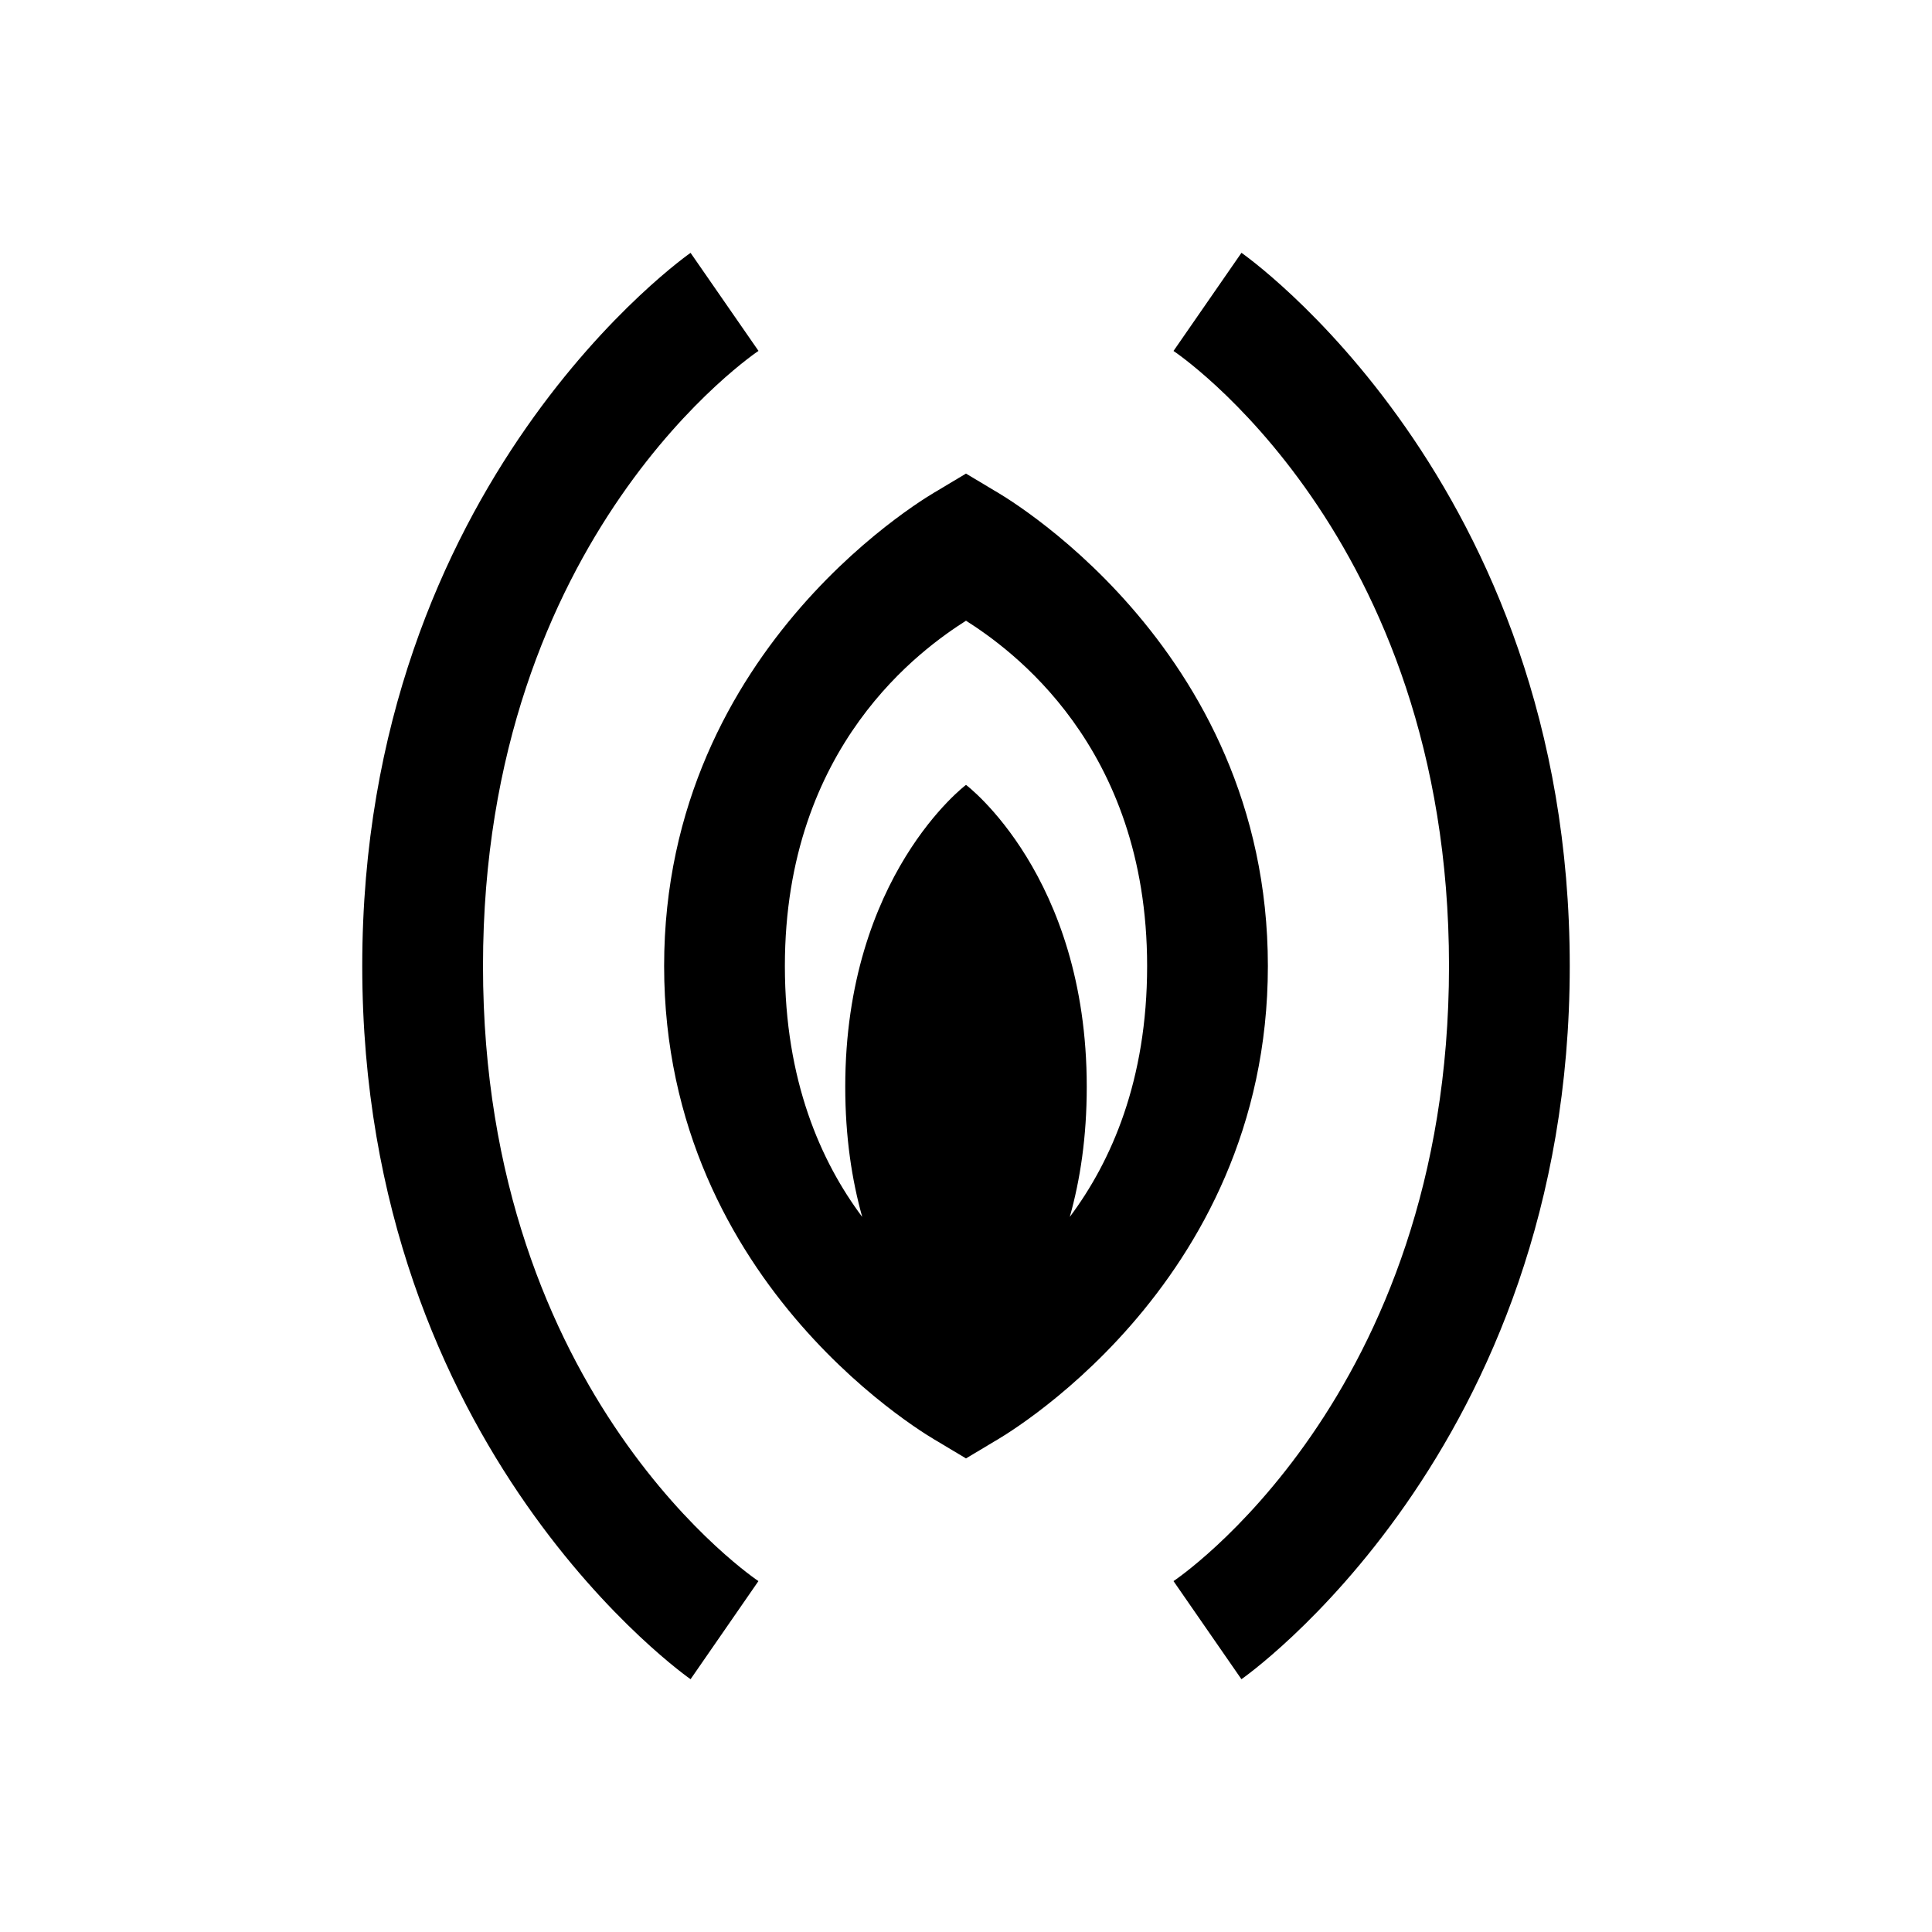
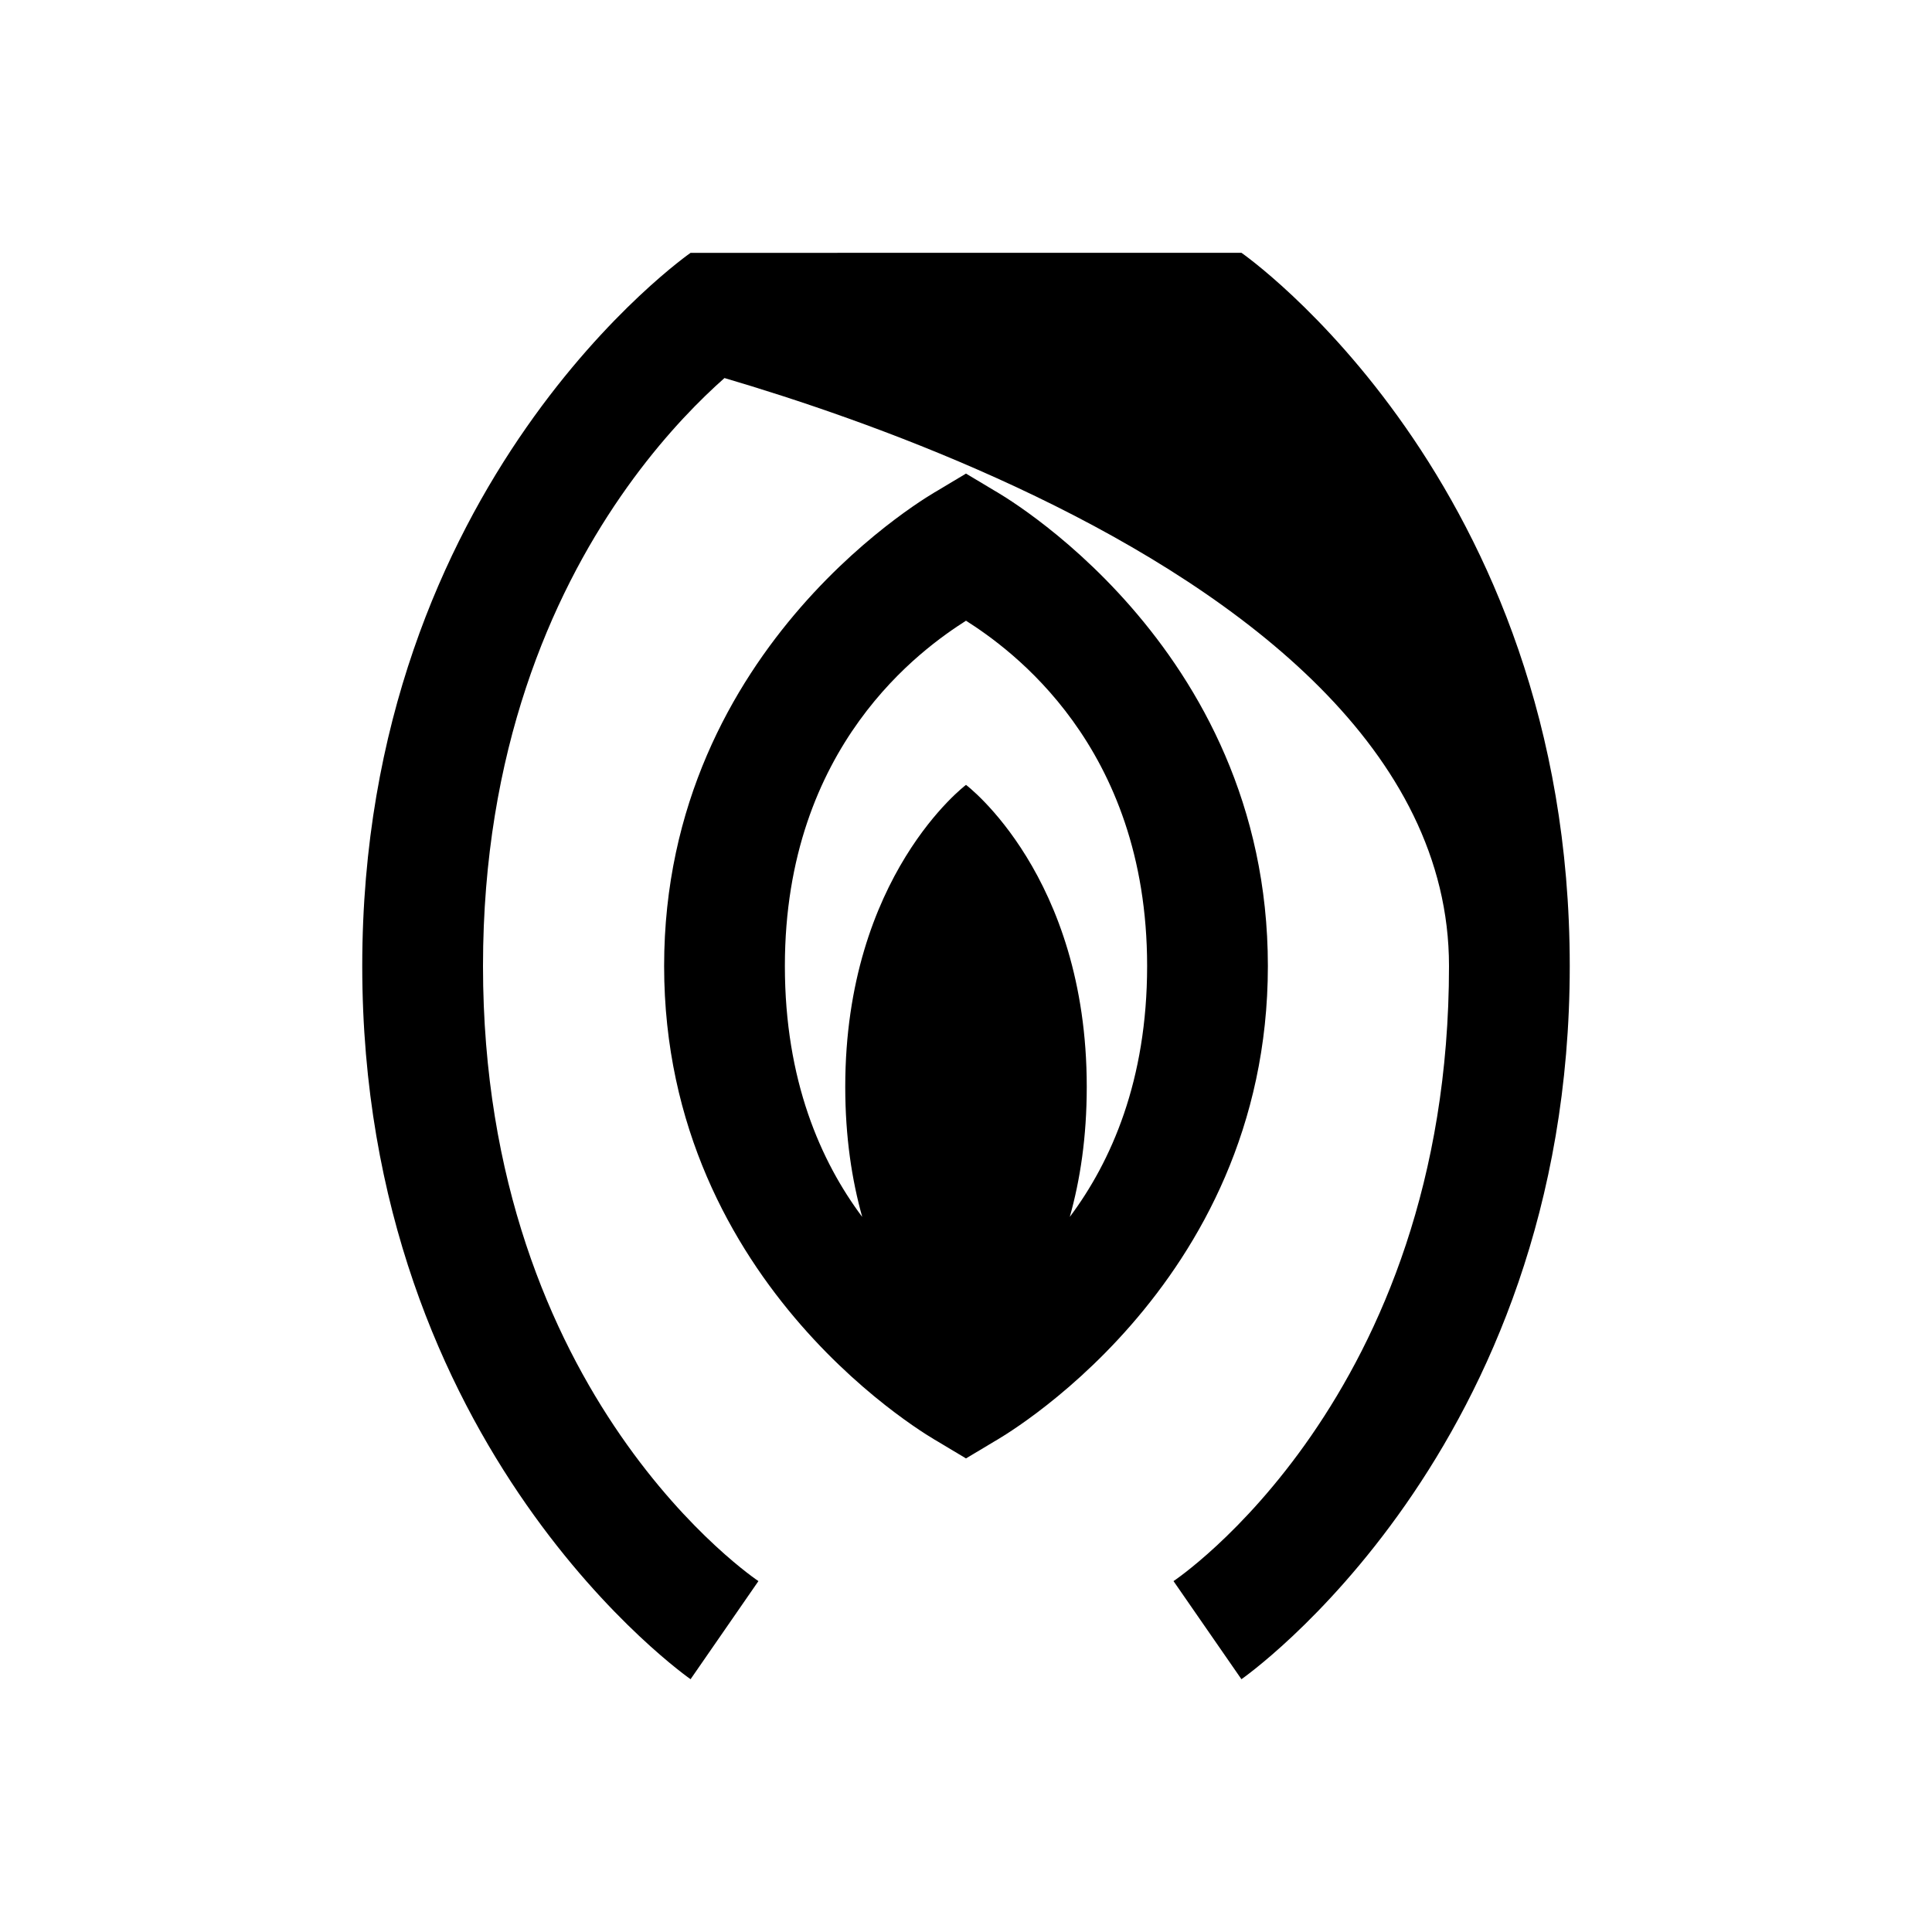
<svg xmlns="http://www.w3.org/2000/svg" viewBox="0 0 32 32">
-   <path d="M11.438 4.188S6 7.96 6 16s5.438 11.813 5.438 11.813l1.124-1.625S8 23.16 8 16s4.563-10.188 4.563-10.188zm9.124 0l-1.125 1.625S24 8.84 24 16c0 7.16-4.563 10.188-4.563 10.188l1.125 1.625S26 24.038 26 16c0-8.04-5.438-11.813-5.438-11.813zM16 7.844l-.469.281S11 10.645 11 16s4.531 7.875 4.531 7.875l.469.281.469-.281S21 21.355 21 16s-4.531-7.875-4.531-7.875zm0 2.437c.71.453 3 2.055 3 5.719 0 1.895-.594 3.238-1.281 4.156.172-.613.281-1.32.281-2.156 0-3.5-2-5-2-5s-2 1.5-2 5c0 .836.11 1.543.281 2.156C13.594 19.238 13 17.895 13 16c0-3.664 2.29-5.266 3-5.719z" />
+   <path d="M11.438 4.188S6 7.96 6 16s5.438 11.813 5.438 11.813l1.124-1.625S8 23.16 8 16s4.563-10.188 4.563-10.188zl-1.125 1.625S24 8.84 24 16c0 7.16-4.563 10.188-4.563 10.188l1.125 1.625S26 24.038 26 16c0-8.04-5.438-11.813-5.438-11.813zM16 7.844l-.469.281S11 10.645 11 16s4.531 7.875 4.531 7.875l.469.281.469-.281S21 21.355 21 16s-4.531-7.875-4.531-7.875zm0 2.437c.71.453 3 2.055 3 5.719 0 1.895-.594 3.238-1.281 4.156.172-.613.281-1.32.281-2.156 0-3.5-2-5-2-5s-2 1.5-2 5c0 .836.11 1.543.281 2.156C13.594 19.238 13 17.895 13 16c0-3.664 2.29-5.266 3-5.719z" />
</svg>